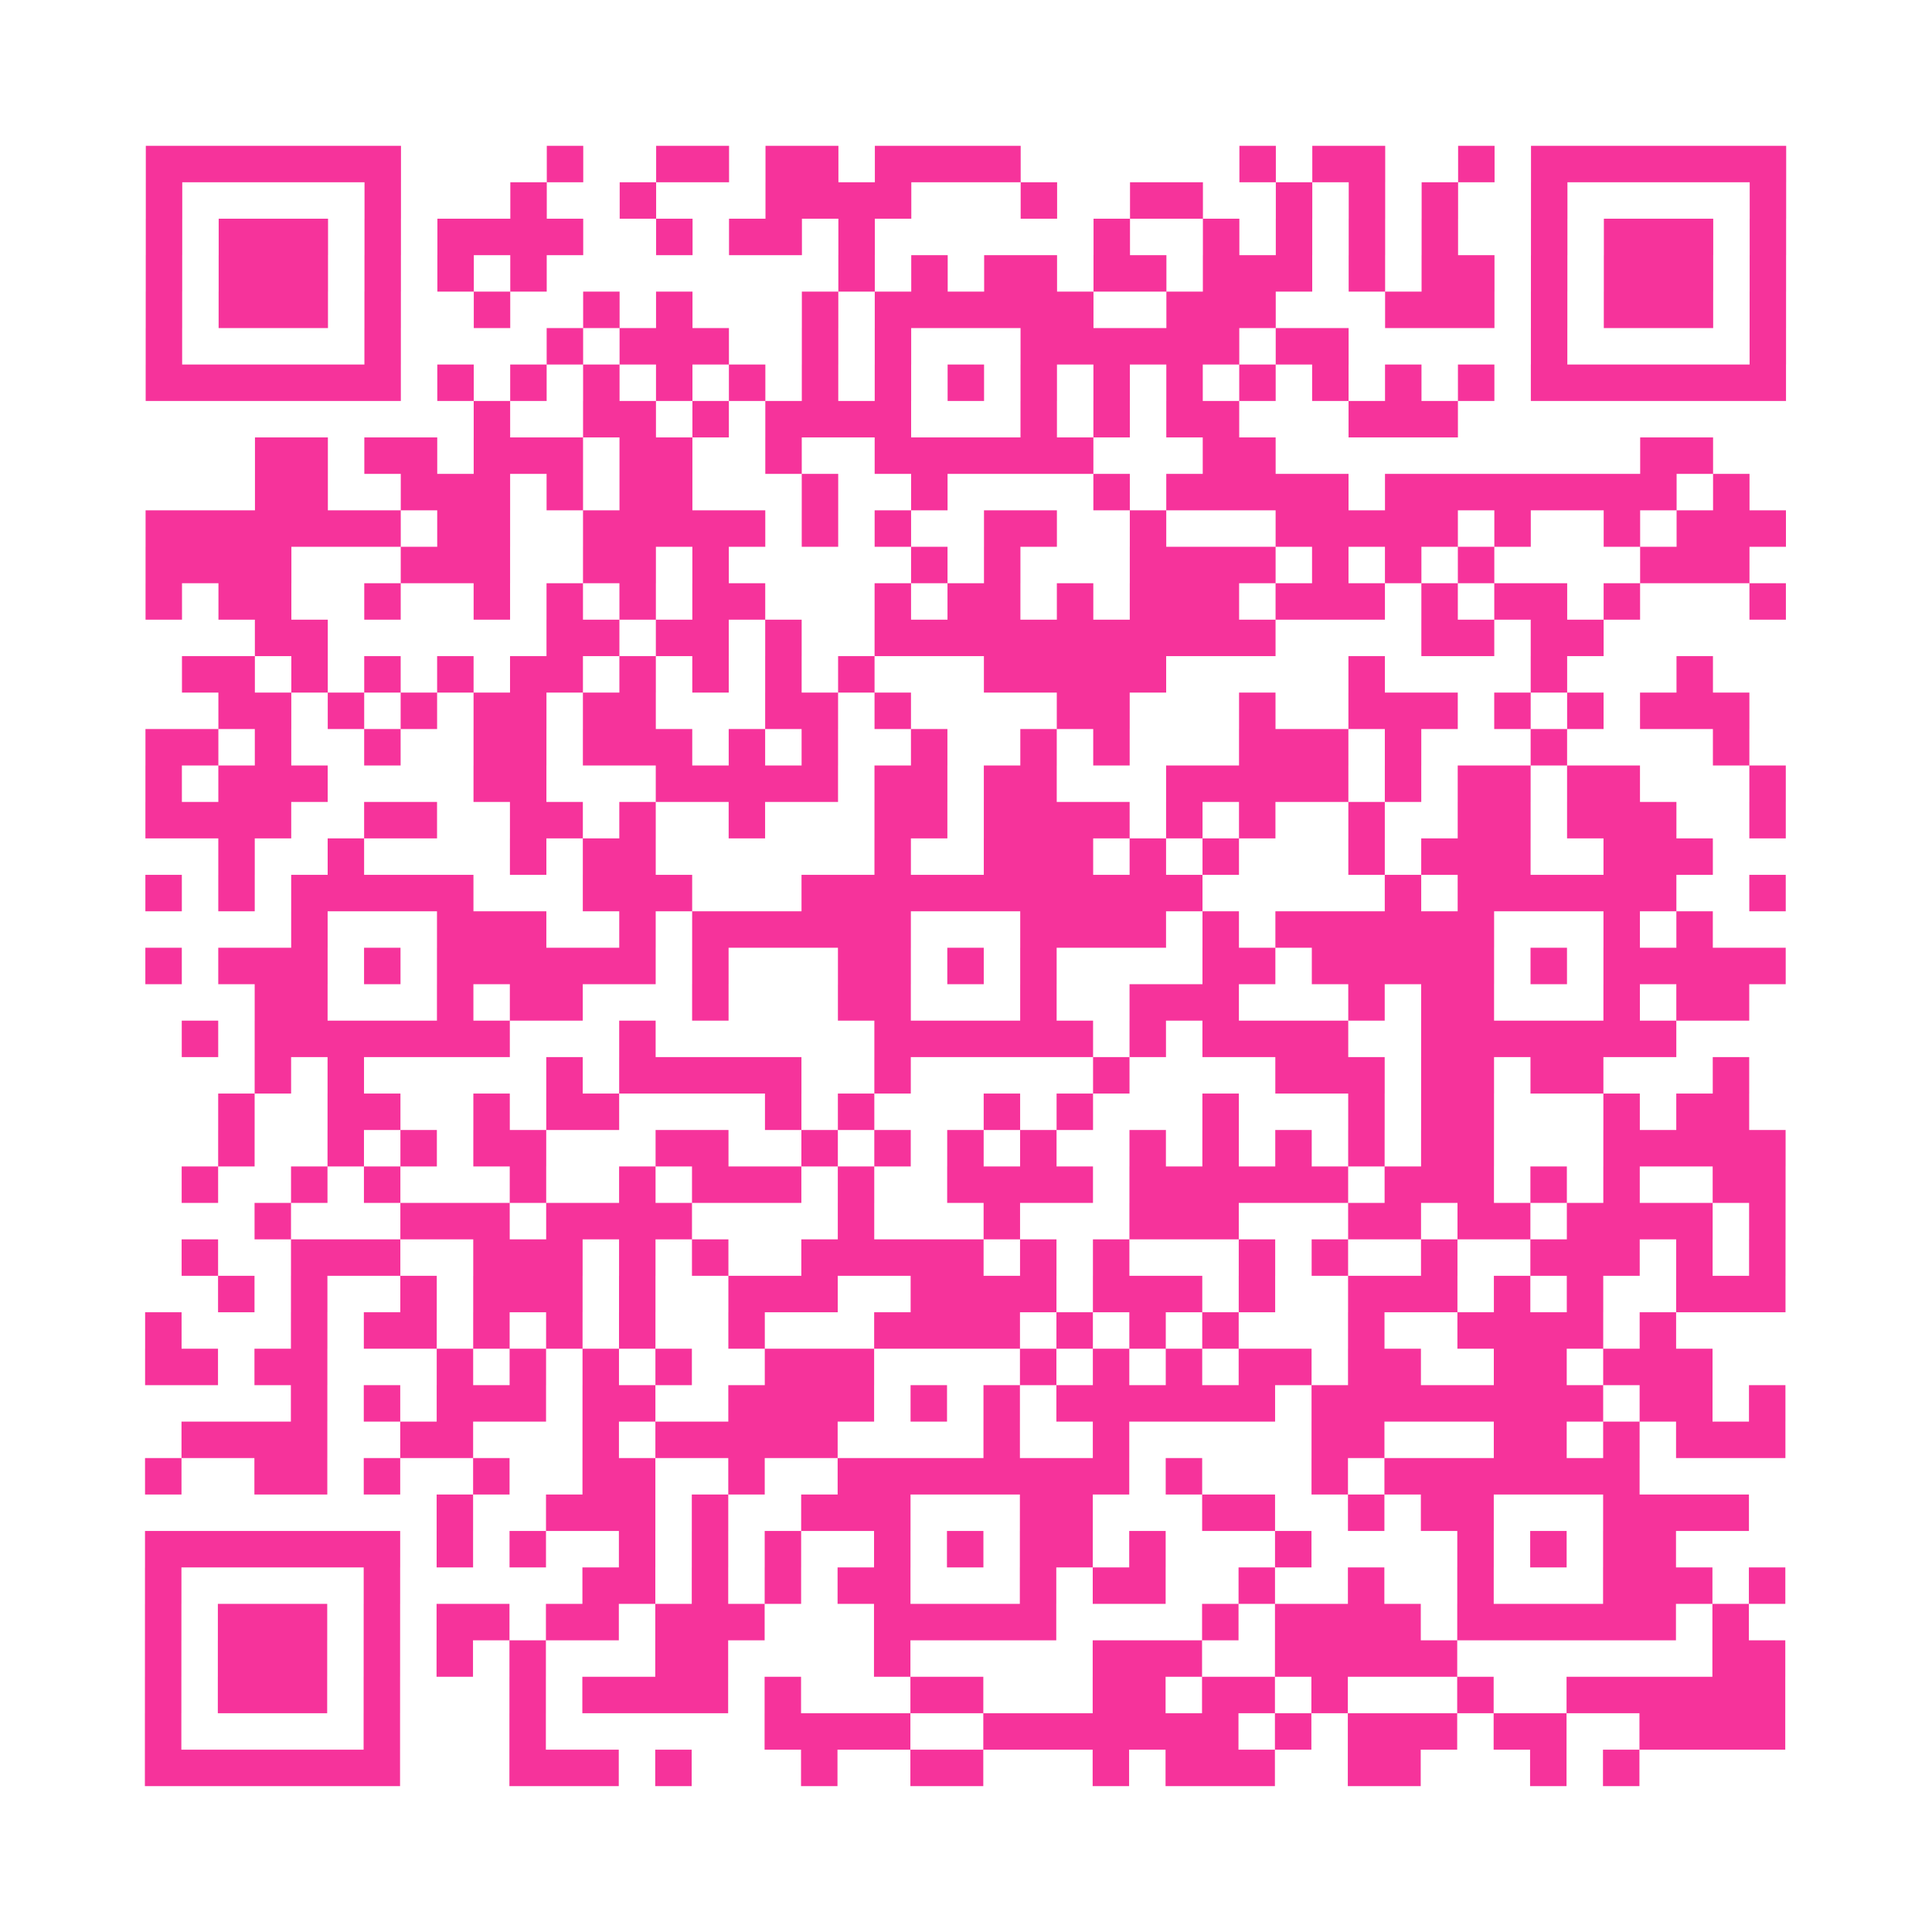
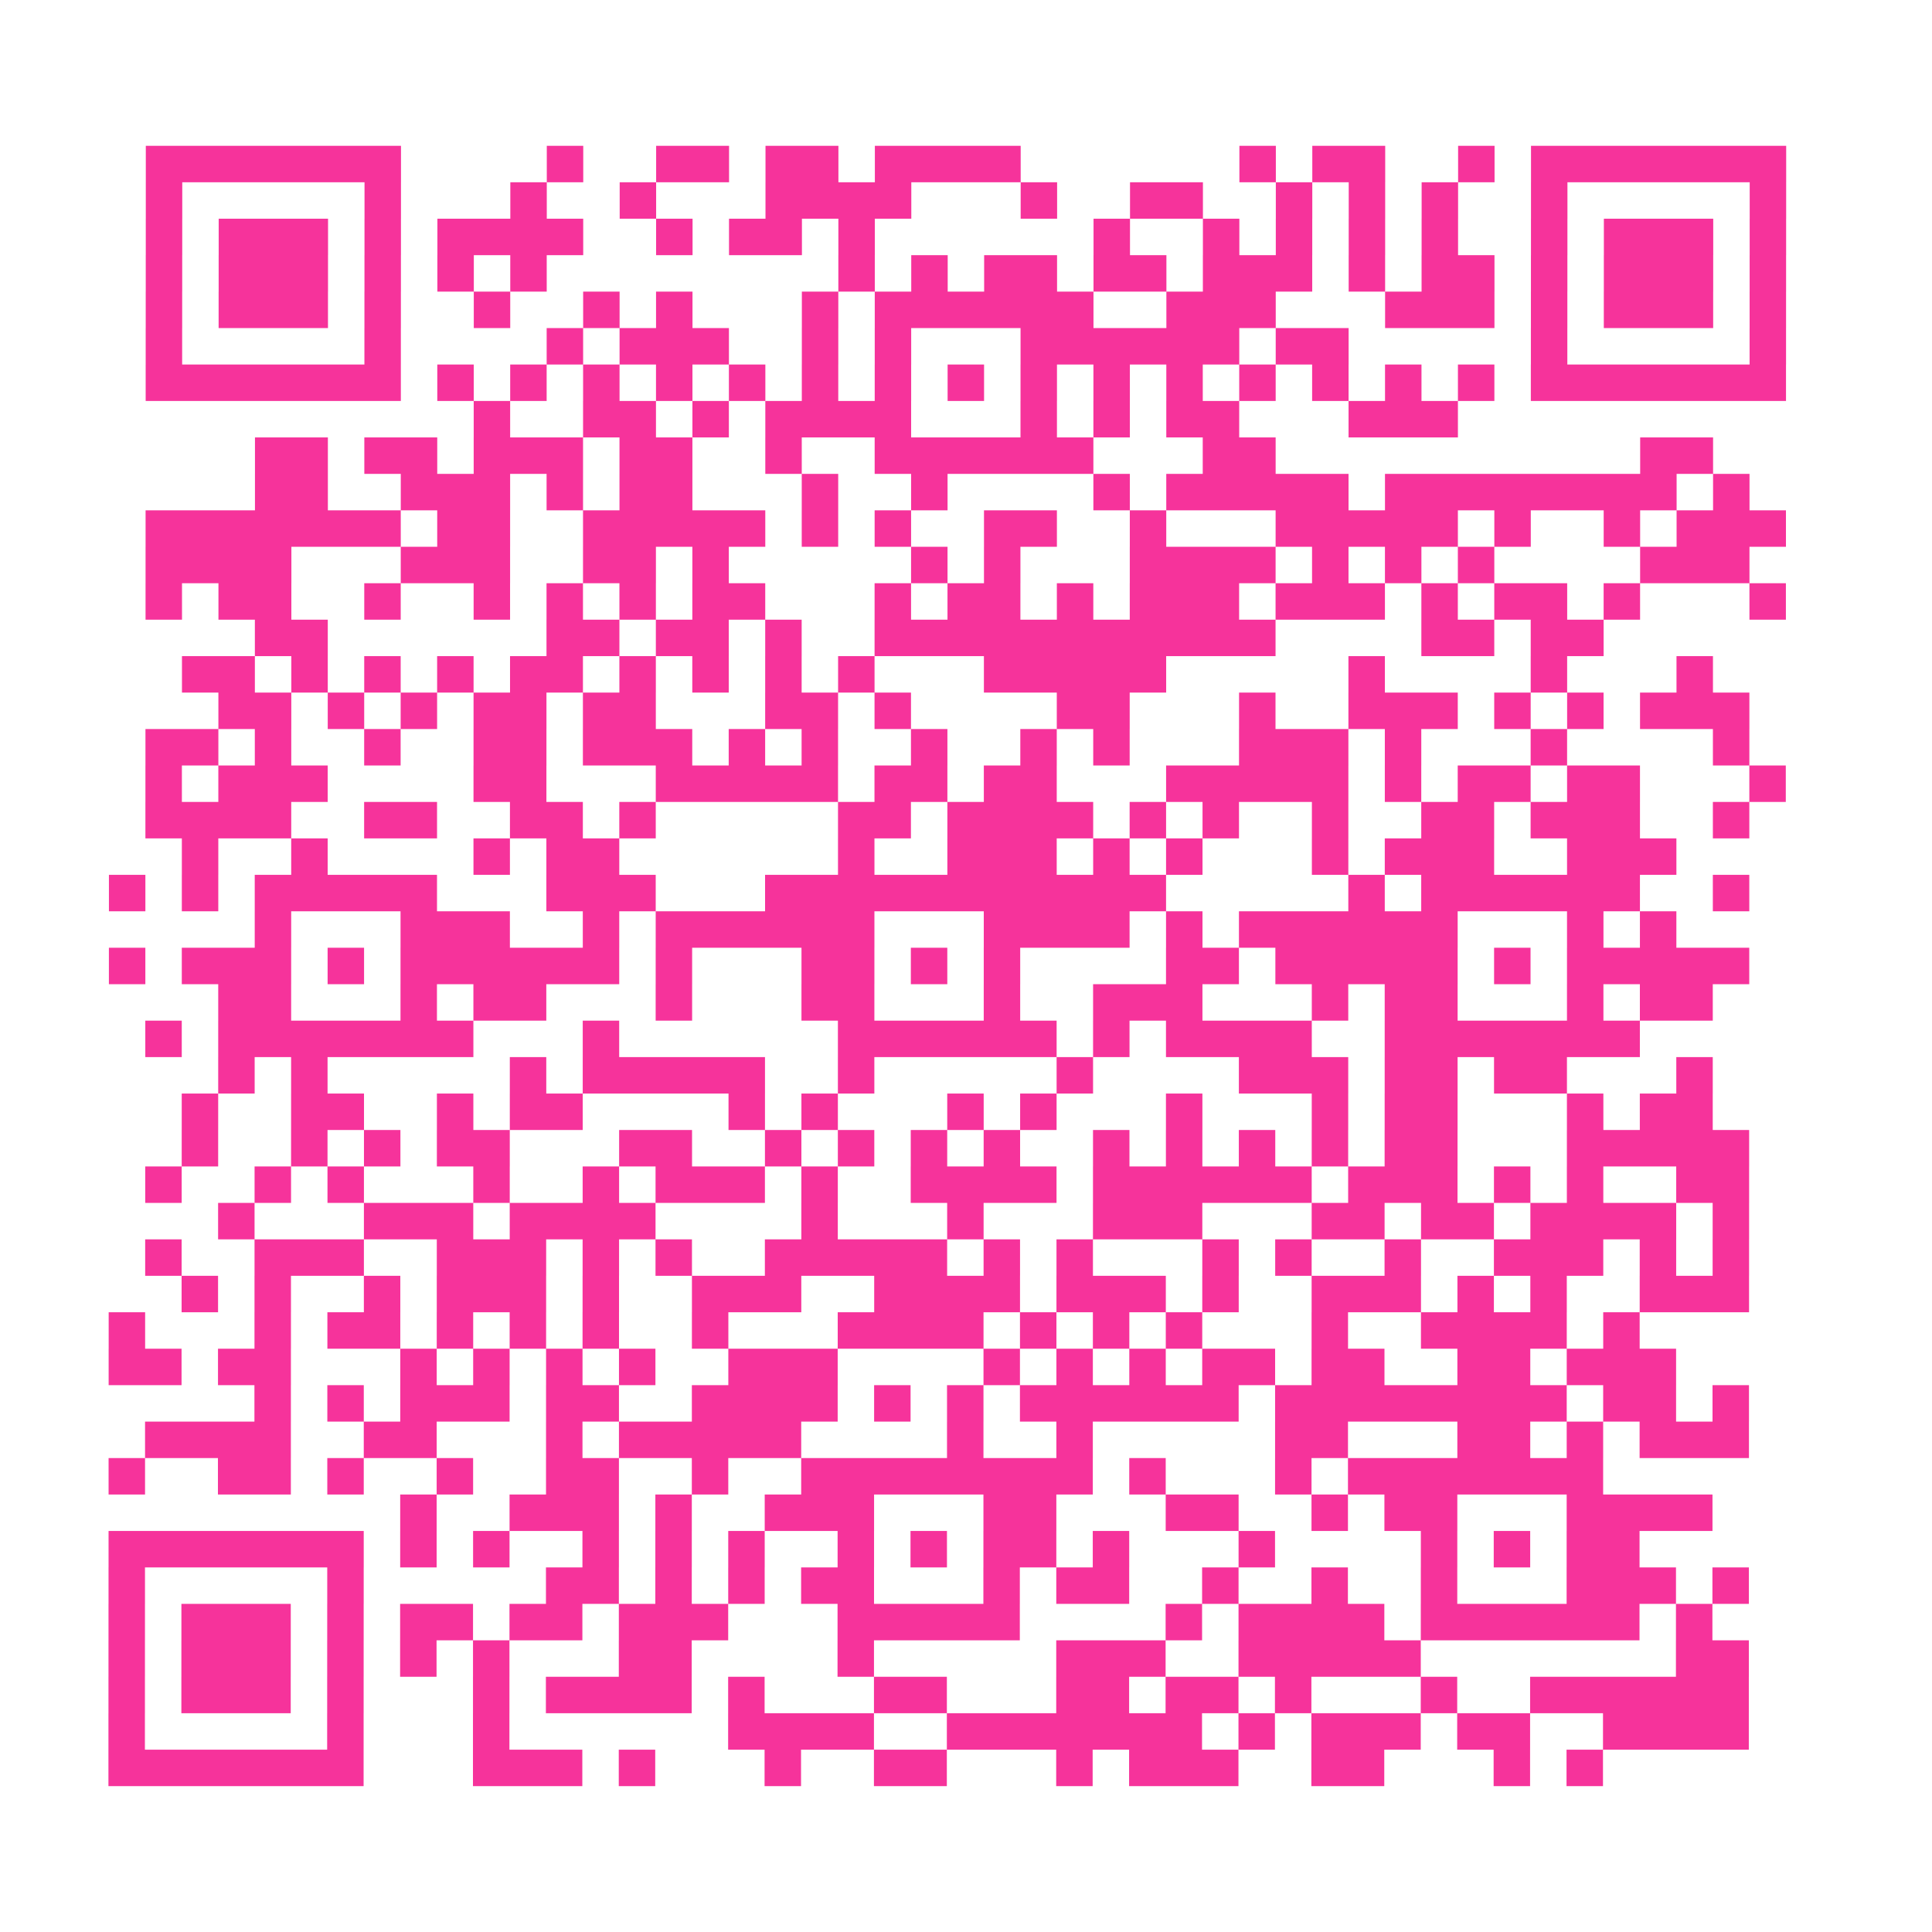
<svg xmlns="http://www.w3.org/2000/svg" viewBox="0 0 53 53" class="pyqrcode">
-   <path fill="transparent" d="M0 0h53v53h-53z" />
-   <path stroke="#f6339b" class="pyqrline" d="M4 4.5h7m4 0h1m2 0h2m1 0h2m1 0h4m6 0h1m1 0h2m2 0h1m1 0h7m-45 1h1m5 0h1m3 0h1m2 0h1m3 0h4m3 0h1m2 0h2m2 0h1m1 0h1m1 0h1m2 0h1m5 0h1m-45 1h1m1 0h3m1 0h1m1 0h4m2 0h1m1 0h2m1 0h1m6 0h1m2 0h1m1 0h1m1 0h1m1 0h1m2 0h1m1 0h3m1 0h1m-45 1h1m1 0h3m1 0h1m1 0h1m1 0h1m8 0h1m1 0h1m1 0h2m1 0h2m1 0h3m1 0h1m1 0h2m1 0h1m1 0h3m1 0h1m-45 1h1m1 0h3m1 0h1m2 0h1m2 0h1m1 0h1m3 0h1m1 0h6m2 0h3m3 0h3m1 0h1m1 0h3m1 0h1m-45 1h1m5 0h1m4 0h1m1 0h3m2 0h1m1 0h1m3 0h6m1 0h2m5 0h1m5 0h1m-45 1h7m1 0h1m1 0h1m1 0h1m1 0h1m1 0h1m1 0h1m1 0h1m1 0h1m1 0h1m1 0h1m1 0h1m1 0h1m1 0h1m1 0h1m1 0h1m1 0h7m-36 1h1m2 0h2m1 0h1m1 0h4m3 0h1m1 0h1m1 0h2m3 0h3m-33 1h2m1 0h2m1 0h3m1 0h2m2 0h1m2 0h6m3 0h2m10 0h2m-40 1h2m2 0h3m1 0h1m1 0h2m3 0h1m2 0h1m4 0h1m1 0h5m1 0h8m1 0h1m-44 1h7m1 0h2m2 0h5m1 0h1m1 0h1m2 0h2m2 0h1m3 0h5m1 0h1m2 0h1m1 0h3m-45 1h4m3 0h3m2 0h2m1 0h1m5 0h1m1 0h1m3 0h4m1 0h1m1 0h1m1 0h1m4 0h3m-44 1h1m1 0h2m2 0h1m2 0h1m1 0h1m1 0h1m1 0h2m3 0h1m1 0h2m1 0h1m1 0h3m1 0h3m1 0h1m1 0h2m1 0h1m3 0h1m-42 1h2m6 0h2m1 0h2m1 0h1m2 0h11m4 0h2m1 0h2m-39 1h2m1 0h1m1 0h1m1 0h1m1 0h2m1 0h1m1 0h1m1 0h1m1 0h1m3 0h5m5 0h1m4 0h1m3 0h1m-41 1h2m1 0h1m1 0h1m1 0h2m1 0h2m3 0h2m1 0h1m4 0h2m3 0h1m2 0h3m1 0h1m1 0h1m1 0h3m-44 1h2m1 0h1m2 0h1m2 0h2m1 0h3m1 0h1m1 0h1m2 0h1m2 0h1m1 0h1m3 0h3m1 0h1m3 0h1m4 0h1m-44 1h1m1 0h3m4 0h2m3 0h5m1 0h2m1 0h2m3 0h5m1 0h1m1 0h2m1 0h2m3 0h1m-45 1h4m2 0h2m2 0h2m1 0h1m2 0h1m3 0h2m1 0h4m1 0h1m1 0h1m2 0h1m2 0h2m1 0h3m2 0h1m-43 1h1m2 0h1m4 0h1m1 0h2m6 0h1m2 0h3m1 0h1m1 0h1m3 0h1m1 0h3m2 0h3m-43 1h1m1 0h1m1 0h5m3 0h3m3 0h11m5 0h1m1 0h6m2 0h1m-41 1h1m3 0h3m2 0h1m1 0h6m3 0h4m1 0h1m1 0h6m3 0h1m1 0h1m-43 1h1m1 0h3m1 0h1m1 0h6m1 0h1m3 0h2m1 0h1m1 0h1m4 0h2m1 0h5m1 0h1m1 0h5m-42 1h2m3 0h1m1 0h2m3 0h1m3 0h2m3 0h1m2 0h3m3 0h1m1 0h2m3 0h1m1 0h2m-43 1h1m1 0h7m3 0h1m6 0h6m1 0h1m1 0h4m2 0h7m-39 1h1m1 0h1m5 0h1m1 0h5m2 0h1m5 0h1m4 0h3m1 0h2m1 0h2m3 0h1m-42 1h1m2 0h2m2 0h1m1 0h2m4 0h1m1 0h1m3 0h1m1 0h1m3 0h1m3 0h1m1 0h2m3 0h1m1 0h2m-42 1h1m2 0h1m1 0h1m1 0h2m3 0h2m2 0h1m1 0h1m1 0h1m1 0h1m2 0h1m1 0h1m1 0h1m1 0h1m1 0h2m3 0h5m-44 1h1m2 0h1m1 0h1m3 0h1m2 0h1m1 0h3m1 0h1m2 0h4m1 0h6m1 0h3m1 0h1m1 0h1m2 0h2m-42 1h1m3 0h3m1 0h4m4 0h1m3 0h1m3 0h3m3 0h2m1 0h2m1 0h4m1 0h1m-44 1h1m2 0h3m2 0h3m1 0h1m1 0h1m2 0h5m1 0h1m1 0h1m3 0h1m1 0h1m2 0h1m2 0h3m1 0h1m1 0h1m-43 1h1m1 0h1m2 0h1m1 0h3m1 0h1m2 0h3m2 0h4m1 0h3m1 0h1m2 0h3m1 0h1m1 0h1m2 0h3m-45 1h1m3 0h1m1 0h2m1 0h1m1 0h1m1 0h1m2 0h1m3 0h4m1 0h1m1 0h1m1 0h1m3 0h1m2 0h4m1 0h1m-42 1h2m1 0h2m3 0h1m1 0h1m1 0h1m1 0h1m2 0h3m4 0h1m1 0h1m1 0h1m1 0h2m1 0h2m2 0h2m1 0h3m-39 1h1m1 0h1m1 0h3m1 0h2m2 0h4m1 0h1m1 0h1m1 0h6m1 0h8m1 0h2m1 0h1m-44 1h4m2 0h2m3 0h1m1 0h5m4 0h1m2 0h1m5 0h2m3 0h2m1 0h1m1 0h3m-45 1h1m2 0h2m1 0h1m2 0h1m2 0h2m2 0h1m2 0h8m1 0h1m3 0h1m1 0h7m-33 1h1m2 0h3m1 0h1m2 0h3m3 0h2m3 0h2m2 0h1m1 0h2m3 0h4m-44 1h7m1 0h1m1 0h1m2 0h1m1 0h1m1 0h1m2 0h1m1 0h1m1 0h2m1 0h1m3 0h1m4 0h1m1 0h1m1 0h2m-42 1h1m5 0h1m5 0h2m1 0h1m1 0h1m1 0h2m3 0h1m1 0h2m2 0h1m2 0h1m2 0h1m3 0h3m1 0h1m-45 1h1m1 0h3m1 0h1m1 0h2m1 0h2m1 0h3m3 0h5m4 0h1m1 0h4m1 0h6m1 0h1m-44 1h1m1 0h3m1 0h1m1 0h1m1 0h1m3 0h2m4 0h1m5 0h3m2 0h5m7 0h2m-45 1h1m1 0h3m1 0h1m3 0h1m1 0h4m1 0h1m3 0h2m3 0h2m1 0h2m1 0h1m3 0h1m2 0h6m-45 1h1m5 0h1m3 0h1m6 0h4m2 0h7m1 0h1m1 0h3m1 0h2m2 0h4m-45 1h7m3 0h3m1 0h1m3 0h1m2 0h2m3 0h1m1 0h3m2 0h2m3 0h1m1 0h1" />
+   <path stroke="#f6339b" class="pyqrline" d="M4 4.5h7m4 0h1m2 0h2m1 0h2m1 0h4m6 0h1m1 0h2m2 0h1m1 0h7m-45 1h1m5 0h1m3 0h1m2 0h1m3 0h4m3 0h1m2 0h2m2 0h1m1 0h1m1 0h1m2 0h1m5 0h1m-45 1h1m1 0h3m1 0h1m1 0h4m2 0h1m1 0h2m1 0h1m6 0h1m2 0h1m1 0h1m1 0h1m1 0h1m2 0h1m1 0h3m1 0h1m-45 1h1m1 0h3m1 0h1m1 0h1m1 0h1m8 0h1m1 0h1m1 0h2m1 0h2m1 0h3m1 0h1m1 0h2m1 0h1m1 0h3m1 0h1m-45 1h1m1 0h3m1 0h1m2 0h1m2 0h1m1 0h1m3 0h1m1 0h6m2 0h3m3 0h3m1 0h1m1 0h3m1 0h1m-45 1h1m5 0h1m4 0h1m1 0h3m2 0h1m1 0h1m3 0h6m1 0h2m5 0h1m5 0h1m-45 1h7m1 0h1m1 0h1m1 0h1m1 0h1m1 0h1m1 0h1m1 0h1m1 0h1m1 0h1m1 0h1m1 0h1m1 0h1m1 0h1m1 0h1m1 0h1m1 0h7m-36 1h1m2 0h2m1 0h1m1 0h4m3 0h1m1 0h1m1 0h2m3 0h3m-33 1h2m1 0h2m1 0h3m1 0h2m2 0h1m2 0h6m3 0h2m10 0h2m-40 1h2m2 0h3m1 0h1m1 0h2m3 0h1m2 0h1m4 0h1m1 0h5m1 0h8m1 0h1m-44 1h7m1 0h2m2 0h5m1 0h1m1 0h1m2 0h2m2 0h1m3 0h5m1 0h1m2 0h1m1 0h3m-45 1h4m3 0h3m2 0h2m1 0h1m5 0h1m1 0h1m3 0h4m1 0h1m1 0h1m1 0h1m4 0h3m-44 1h1m1 0h2m2 0h1m2 0h1m1 0h1m1 0h1m1 0h2m3 0h1m1 0h2m1 0h1m1 0h3m1 0h3m1 0h1m1 0h2m1 0h1m3 0h1m-42 1h2m6 0h2m1 0h2m1 0h1m2 0h11m4 0h2m1 0h2m-39 1h2m1 0h1m1 0h1m1 0h1m1 0h2m1 0h1m1 0h1m1 0h1m1 0h1m3 0h5m5 0h1m4 0h1m3 0h1m-41 1h2m1 0h1m1 0h1m1 0h2m1 0h2m3 0h2m1 0h1m4 0h2m3 0h1m2 0h3m1 0h1m1 0h1m1 0h3m-44 1h2m1 0h1m2 0h1m2 0h2m1 0h3m1 0h1m1 0h1m2 0h1m2 0h1m1 0h1m3 0h3m1 0h1m3 0h1m4 0h1m-44 1h1m1 0h3m4 0h2m3 0h5m1 0h2m1 0h2m3 0h5m1 0h1m1 0h2m1 0h2m3 0h1m-45 1h4m2 0h2m2 0h2m1 0h1m2 0m3 0h2m1 0h4m1 0h1m1 0h1m2 0h1m2 0h2m1 0h3m2 0h1m-43 1h1m2 0h1m4 0h1m1 0h2m6 0h1m2 0h3m1 0h1m1 0h1m3 0h1m1 0h3m2 0h3m-43 1h1m1 0h1m1 0h5m3 0h3m3 0h11m5 0h1m1 0h6m2 0h1m-41 1h1m3 0h3m2 0h1m1 0h6m3 0h4m1 0h1m1 0h6m3 0h1m1 0h1m-43 1h1m1 0h3m1 0h1m1 0h6m1 0h1m3 0h2m1 0h1m1 0h1m4 0h2m1 0h5m1 0h1m1 0h5m-42 1h2m3 0h1m1 0h2m3 0h1m3 0h2m3 0h1m2 0h3m3 0h1m1 0h2m3 0h1m1 0h2m-43 1h1m1 0h7m3 0h1m6 0h6m1 0h1m1 0h4m2 0h7m-39 1h1m1 0h1m5 0h1m1 0h5m2 0h1m5 0h1m4 0h3m1 0h2m1 0h2m3 0h1m-42 1h1m2 0h2m2 0h1m1 0h2m4 0h1m1 0h1m3 0h1m1 0h1m3 0h1m3 0h1m1 0h2m3 0h1m1 0h2m-42 1h1m2 0h1m1 0h1m1 0h2m3 0h2m2 0h1m1 0h1m1 0h1m1 0h1m2 0h1m1 0h1m1 0h1m1 0h1m1 0h2m3 0h5m-44 1h1m2 0h1m1 0h1m3 0h1m2 0h1m1 0h3m1 0h1m2 0h4m1 0h6m1 0h3m1 0h1m1 0h1m2 0h2m-42 1h1m3 0h3m1 0h4m4 0h1m3 0h1m3 0h3m3 0h2m1 0h2m1 0h4m1 0h1m-44 1h1m2 0h3m2 0h3m1 0h1m1 0h1m2 0h5m1 0h1m1 0h1m3 0h1m1 0h1m2 0h1m2 0h3m1 0h1m1 0h1m-43 1h1m1 0h1m2 0h1m1 0h3m1 0h1m2 0h3m2 0h4m1 0h3m1 0h1m2 0h3m1 0h1m1 0h1m2 0h3m-45 1h1m3 0h1m1 0h2m1 0h1m1 0h1m1 0h1m2 0h1m3 0h4m1 0h1m1 0h1m1 0h1m3 0h1m2 0h4m1 0h1m-42 1h2m1 0h2m3 0h1m1 0h1m1 0h1m1 0h1m2 0h3m4 0h1m1 0h1m1 0h1m1 0h2m1 0h2m2 0h2m1 0h3m-39 1h1m1 0h1m1 0h3m1 0h2m2 0h4m1 0h1m1 0h1m1 0h6m1 0h8m1 0h2m1 0h1m-44 1h4m2 0h2m3 0h1m1 0h5m4 0h1m2 0h1m5 0h2m3 0h2m1 0h1m1 0h3m-45 1h1m2 0h2m1 0h1m2 0h1m2 0h2m2 0h1m2 0h8m1 0h1m3 0h1m1 0h7m-33 1h1m2 0h3m1 0h1m2 0h3m3 0h2m3 0h2m2 0h1m1 0h2m3 0h4m-44 1h7m1 0h1m1 0h1m2 0h1m1 0h1m1 0h1m2 0h1m1 0h1m1 0h2m1 0h1m3 0h1m4 0h1m1 0h1m1 0h2m-42 1h1m5 0h1m5 0h2m1 0h1m1 0h1m1 0h2m3 0h1m1 0h2m2 0h1m2 0h1m2 0h1m3 0h3m1 0h1m-45 1h1m1 0h3m1 0h1m1 0h2m1 0h2m1 0h3m3 0h5m4 0h1m1 0h4m1 0h6m1 0h1m-44 1h1m1 0h3m1 0h1m1 0h1m1 0h1m3 0h2m4 0h1m5 0h3m2 0h5m7 0h2m-45 1h1m1 0h3m1 0h1m3 0h1m1 0h4m1 0h1m3 0h2m3 0h2m1 0h2m1 0h1m3 0h1m2 0h6m-45 1h1m5 0h1m3 0h1m6 0h4m2 0h7m1 0h1m1 0h3m1 0h2m2 0h4m-45 1h7m3 0h3m1 0h1m3 0h1m2 0h2m3 0h1m1 0h3m2 0h2m3 0h1m1 0h1" />
</svg>